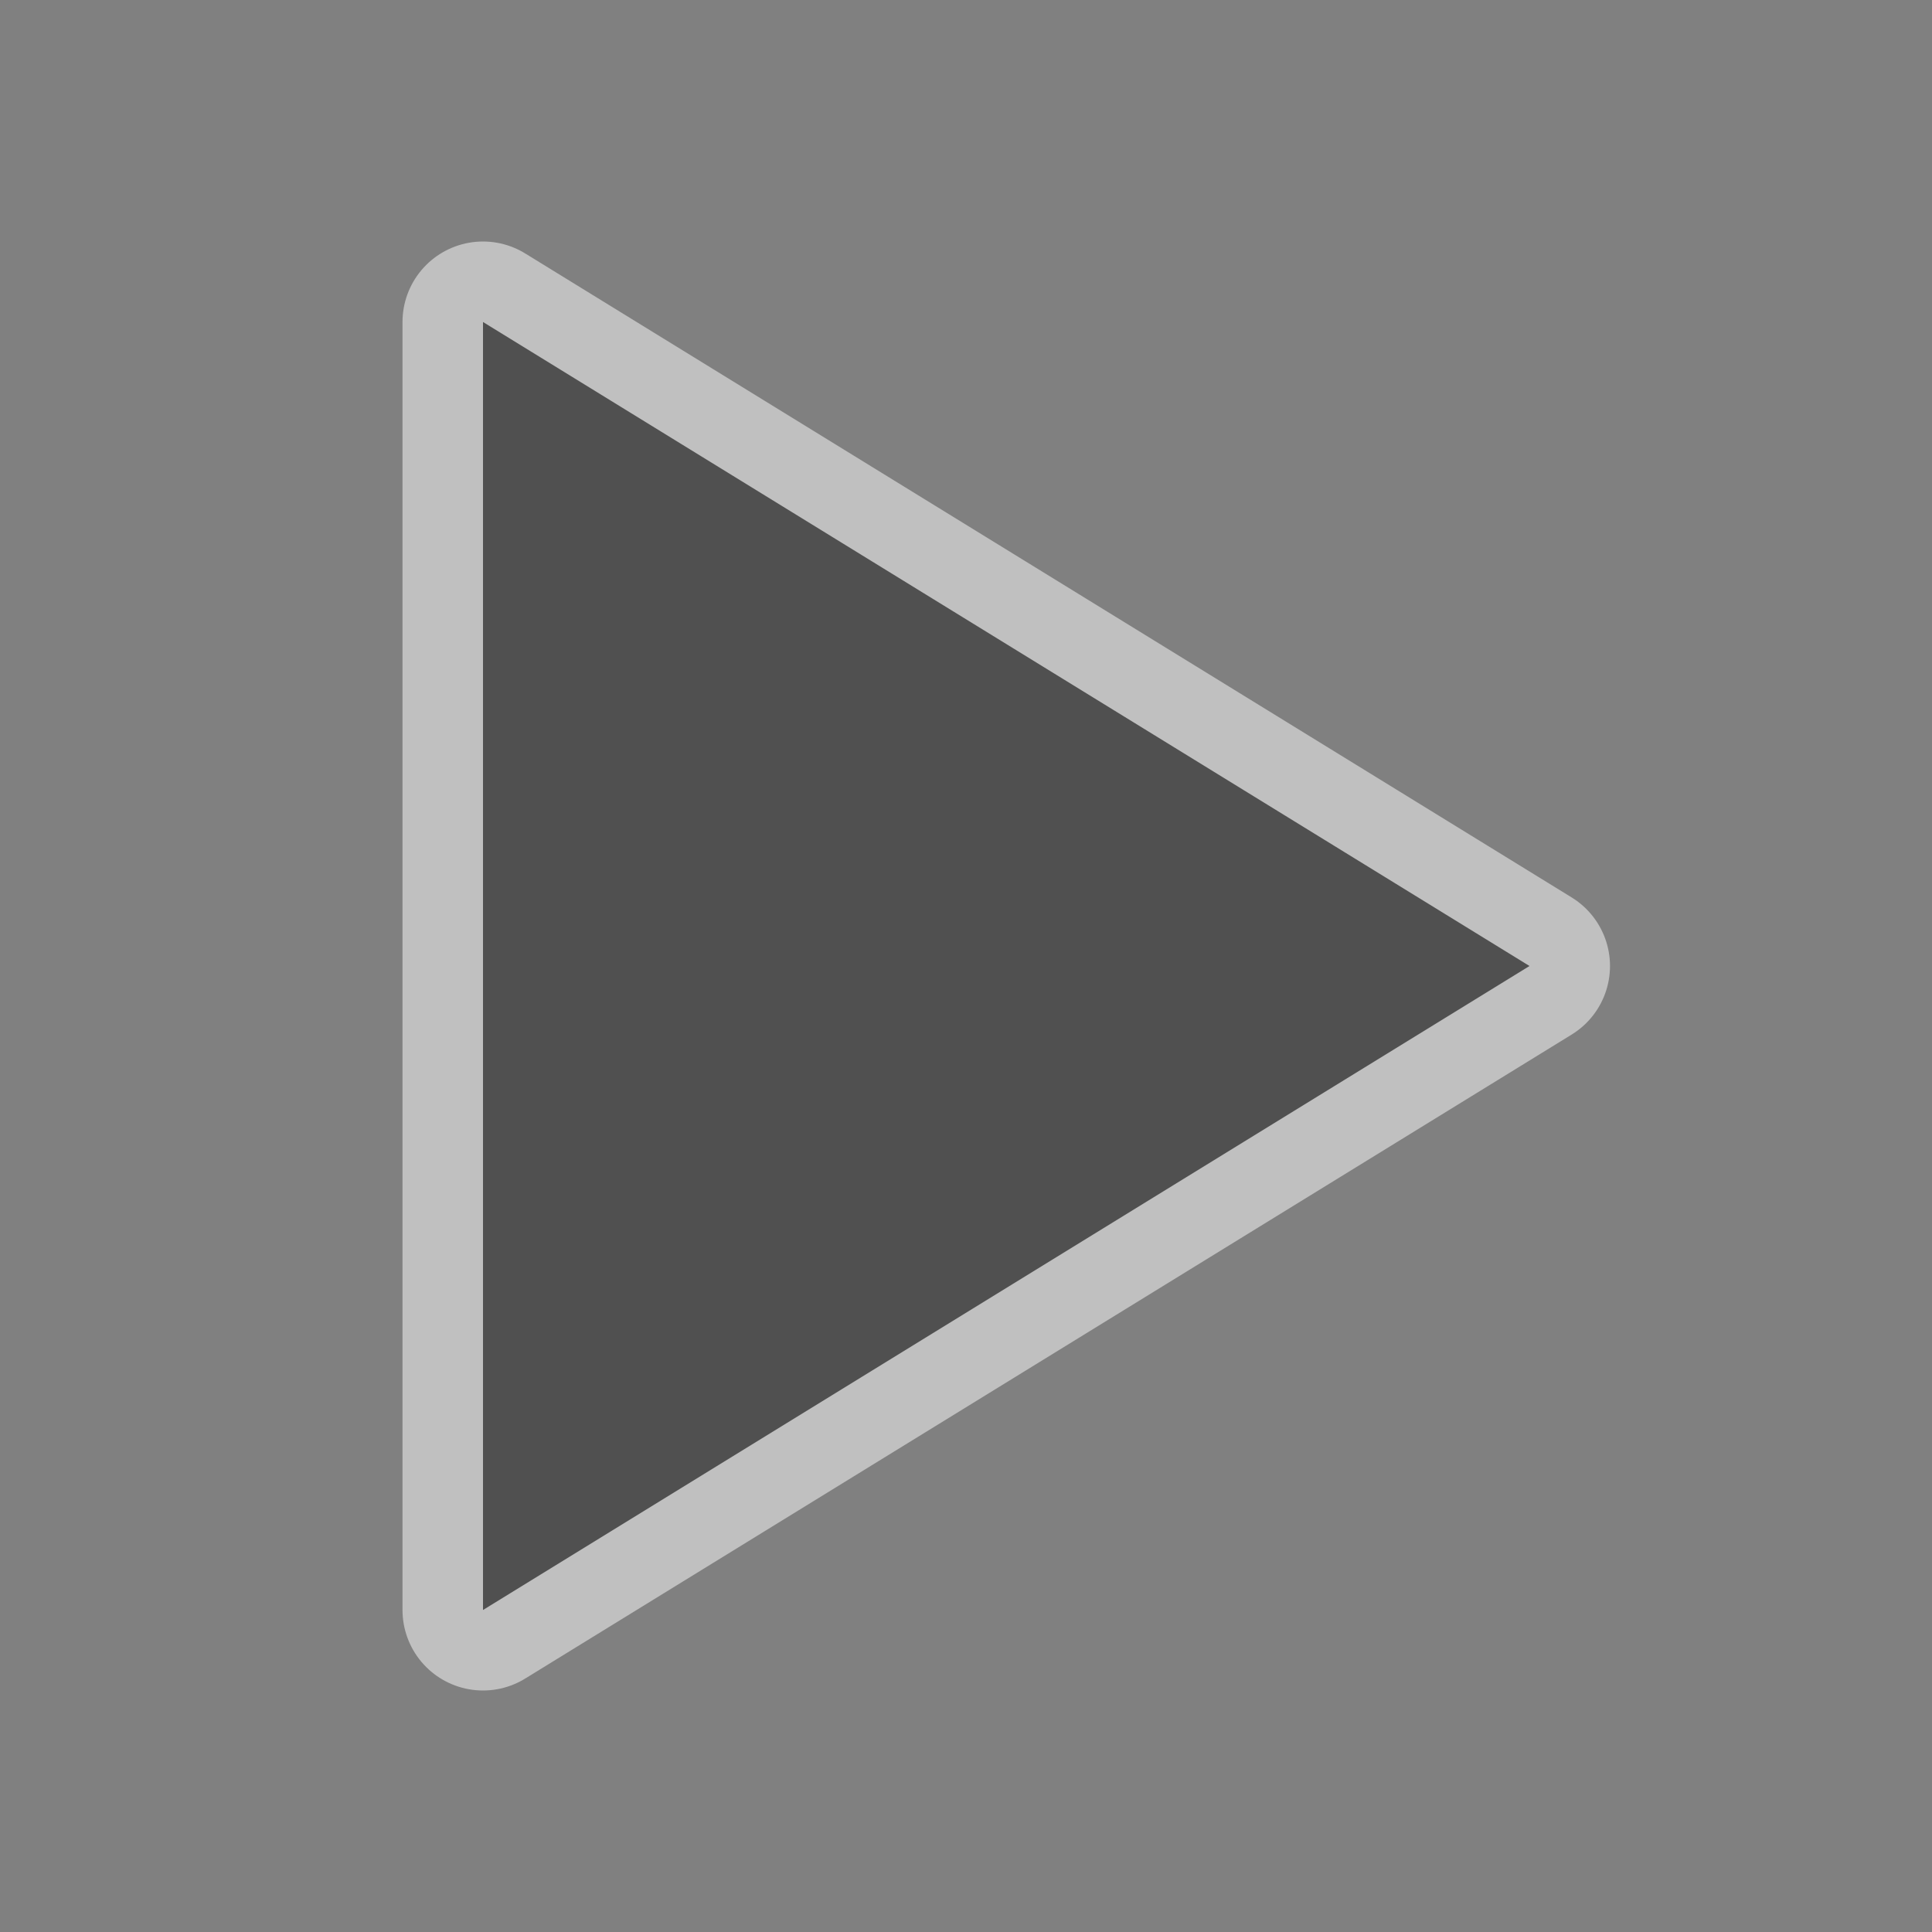
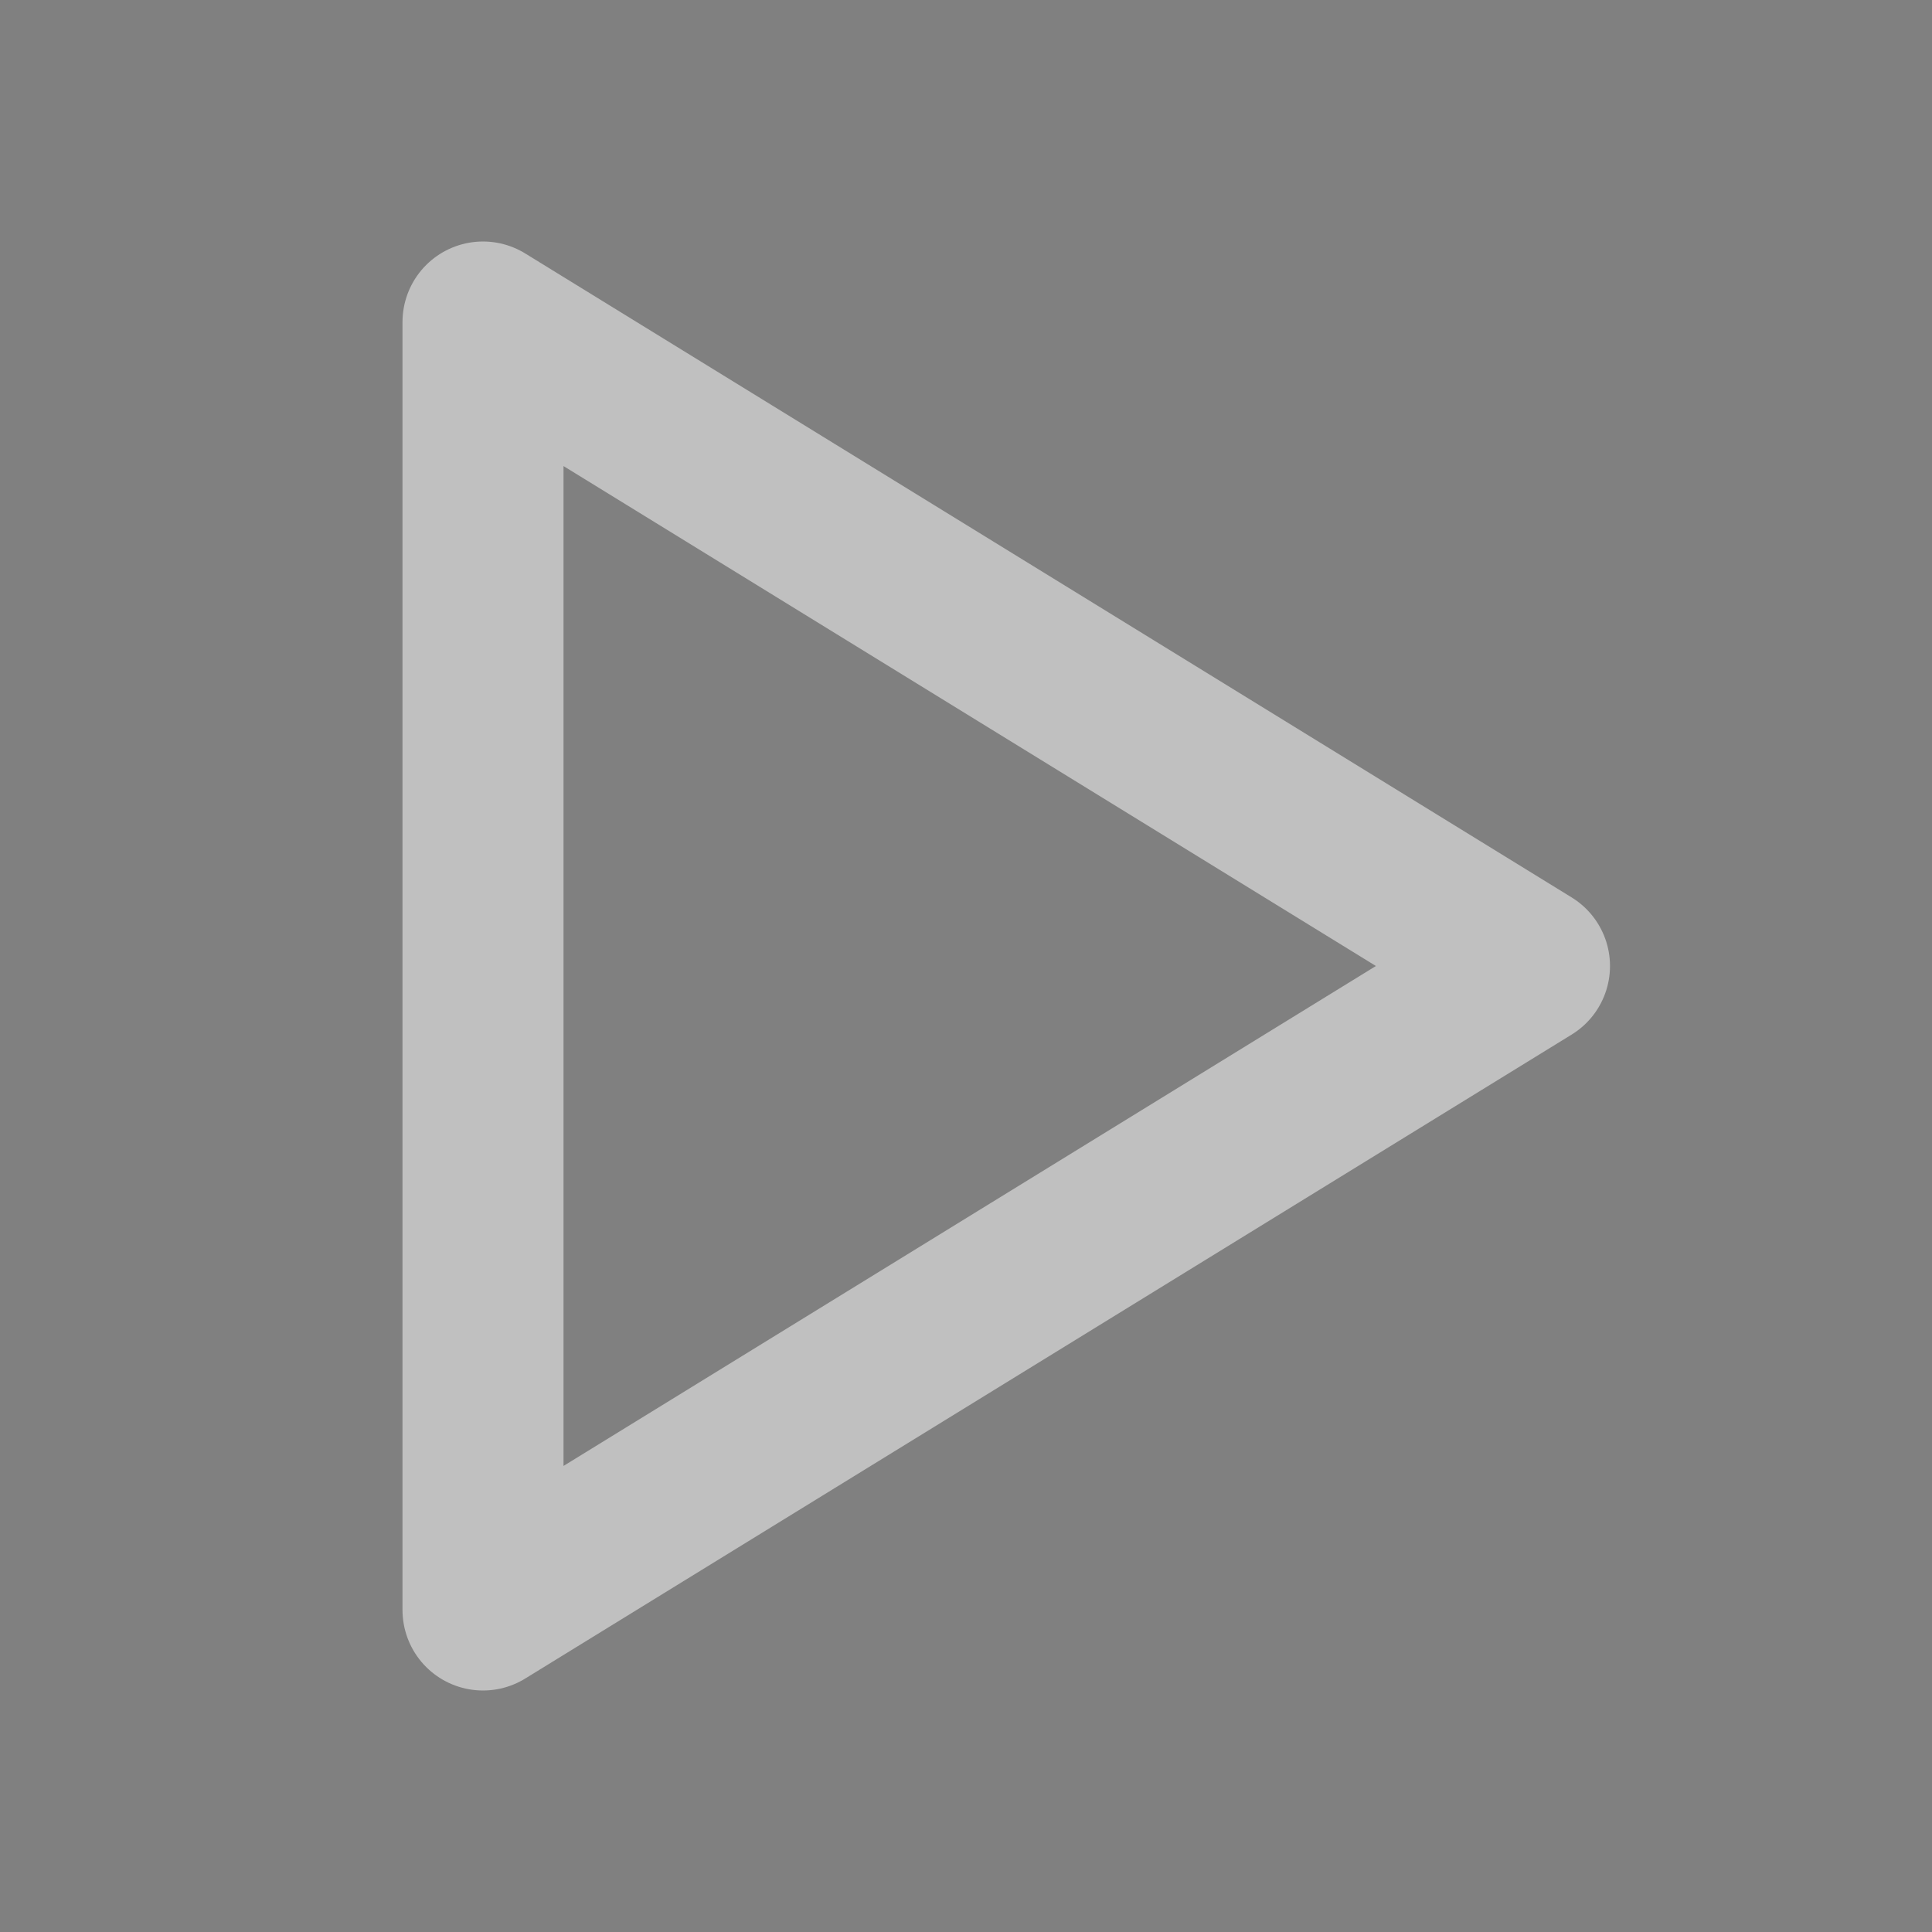
<svg xmlns="http://www.w3.org/2000/svg" height="24" width="24">
  <rect width="100%" height="100%" fill="#808080" stroke="none" />
  <path d="m6 20 13-8-13-8z" style="fill:none;stroke:#fff;stroke-width:2;stroke-opacity:.5;stroke-linejoin:round;stroke-linecap:round" />
-   <path d="m6 20 13-8-13-8z" fill="#505050" />
</svg>